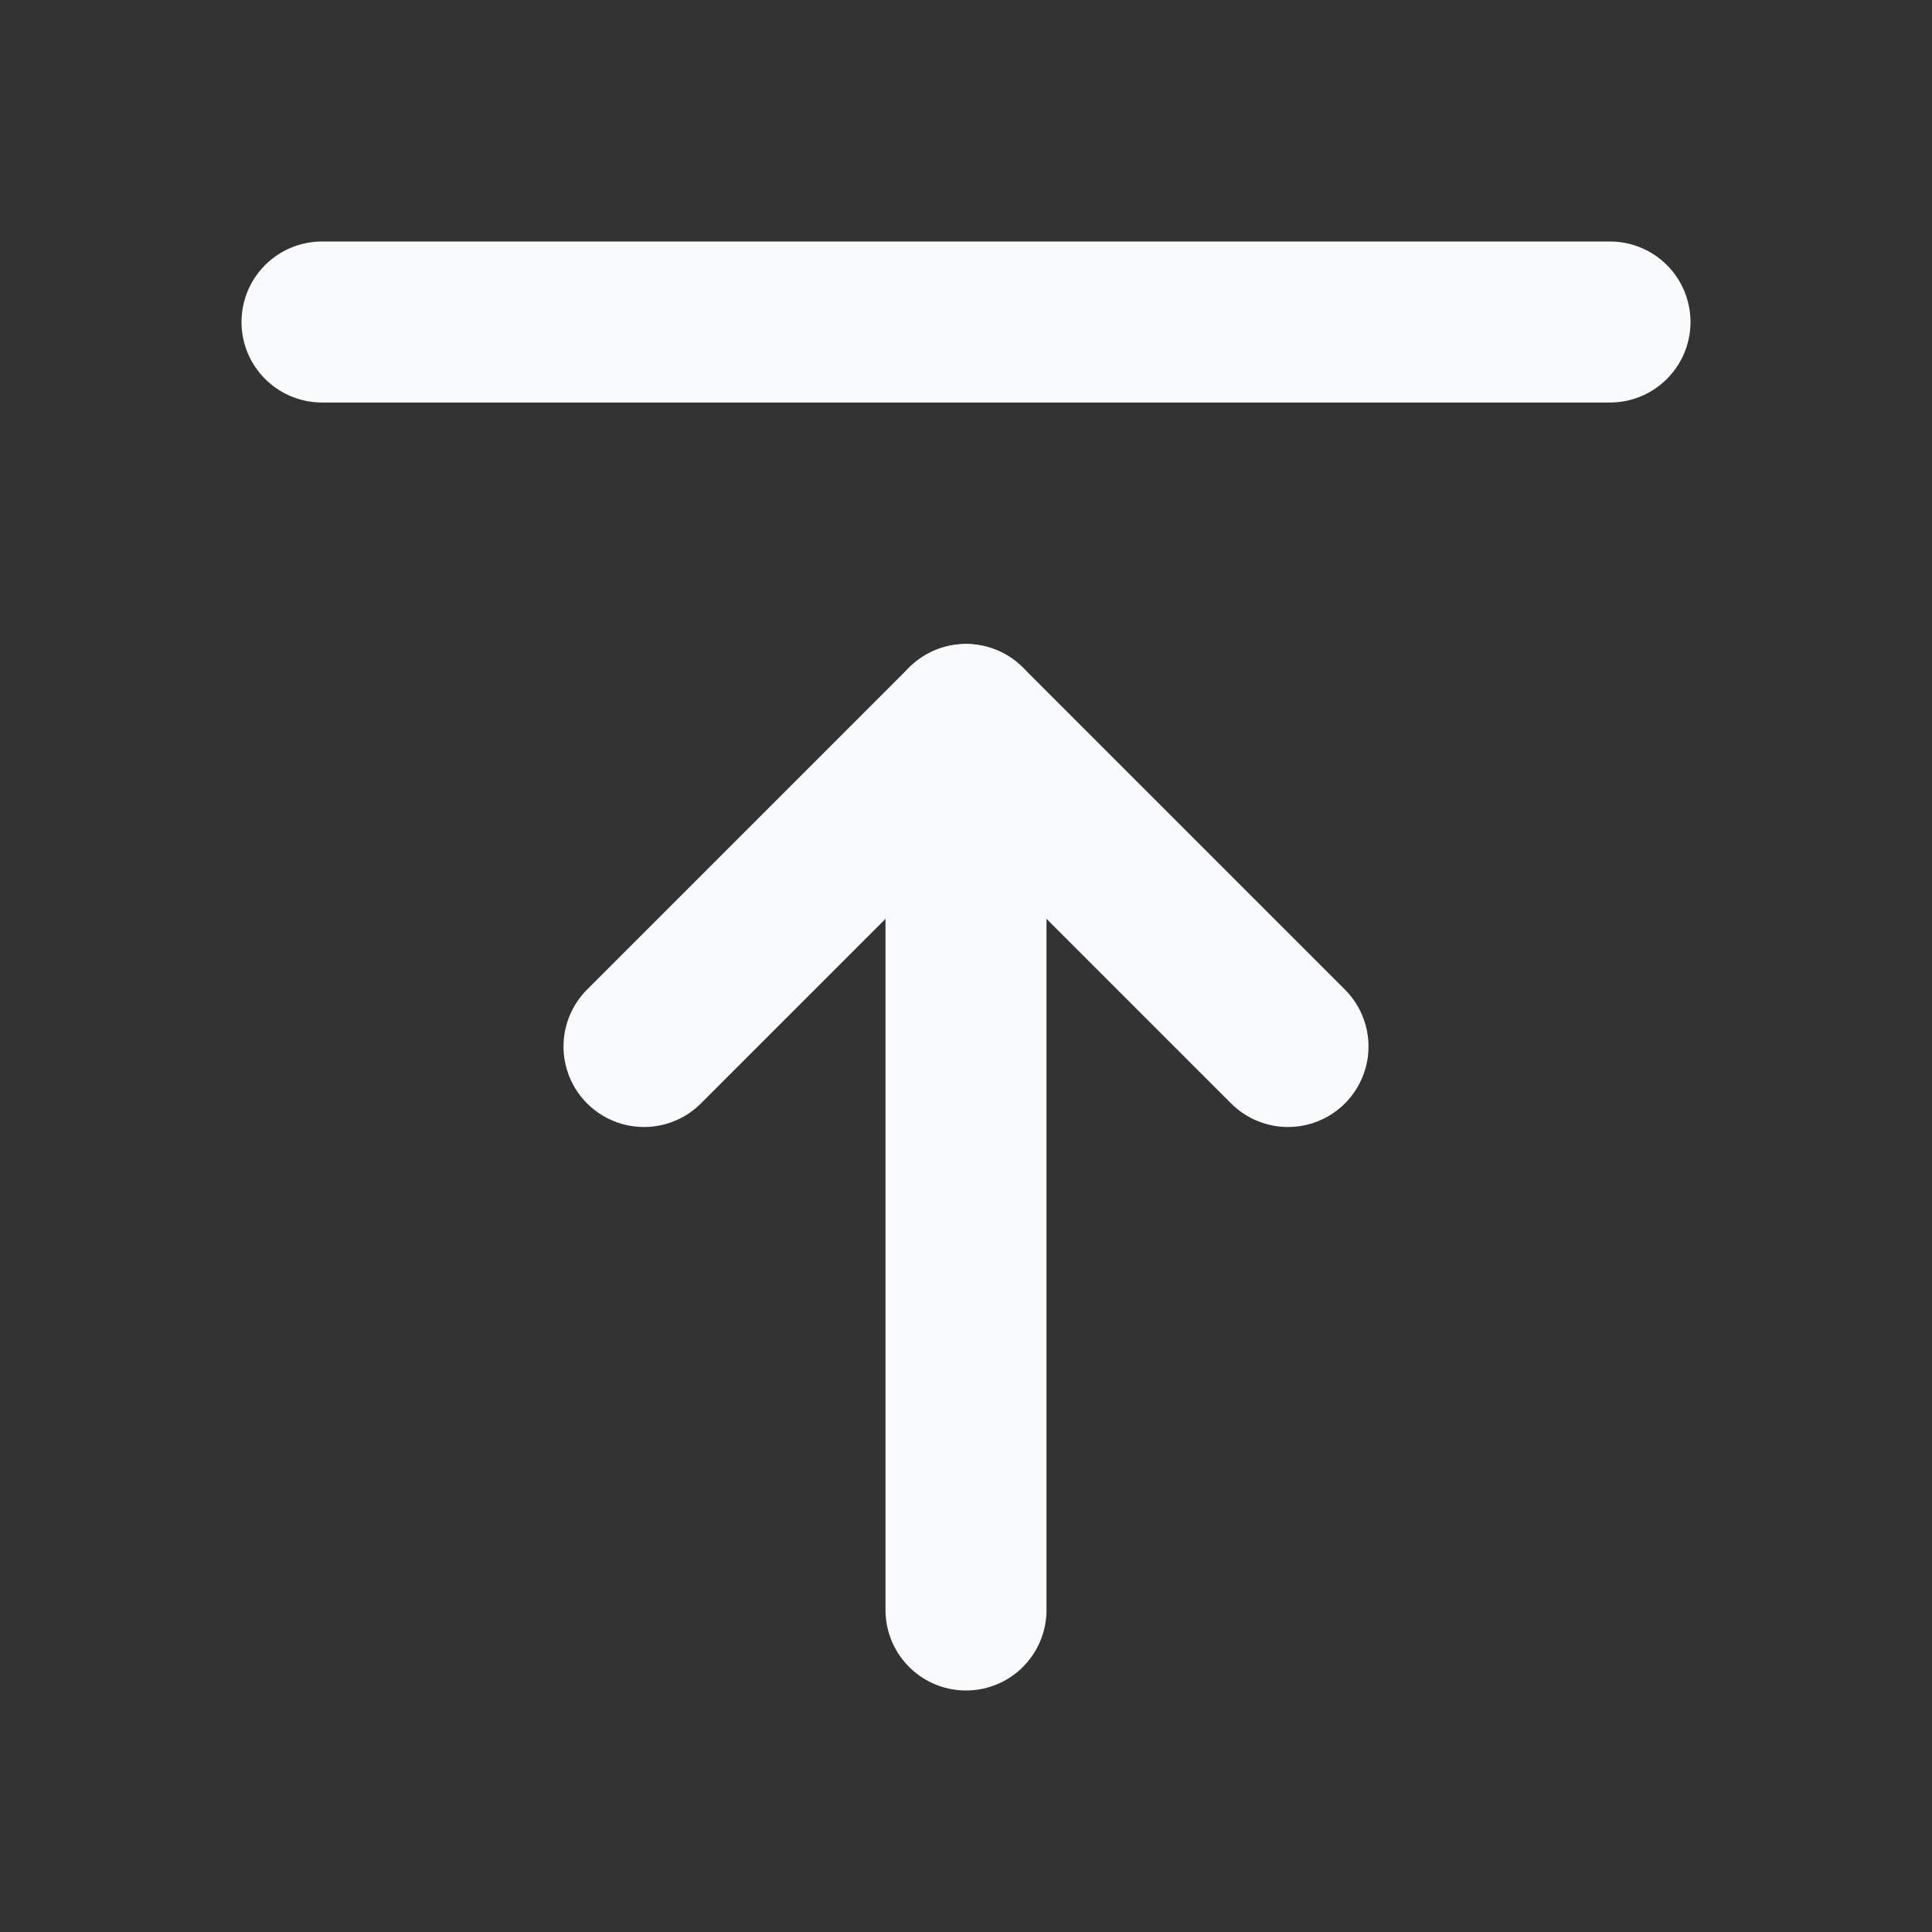
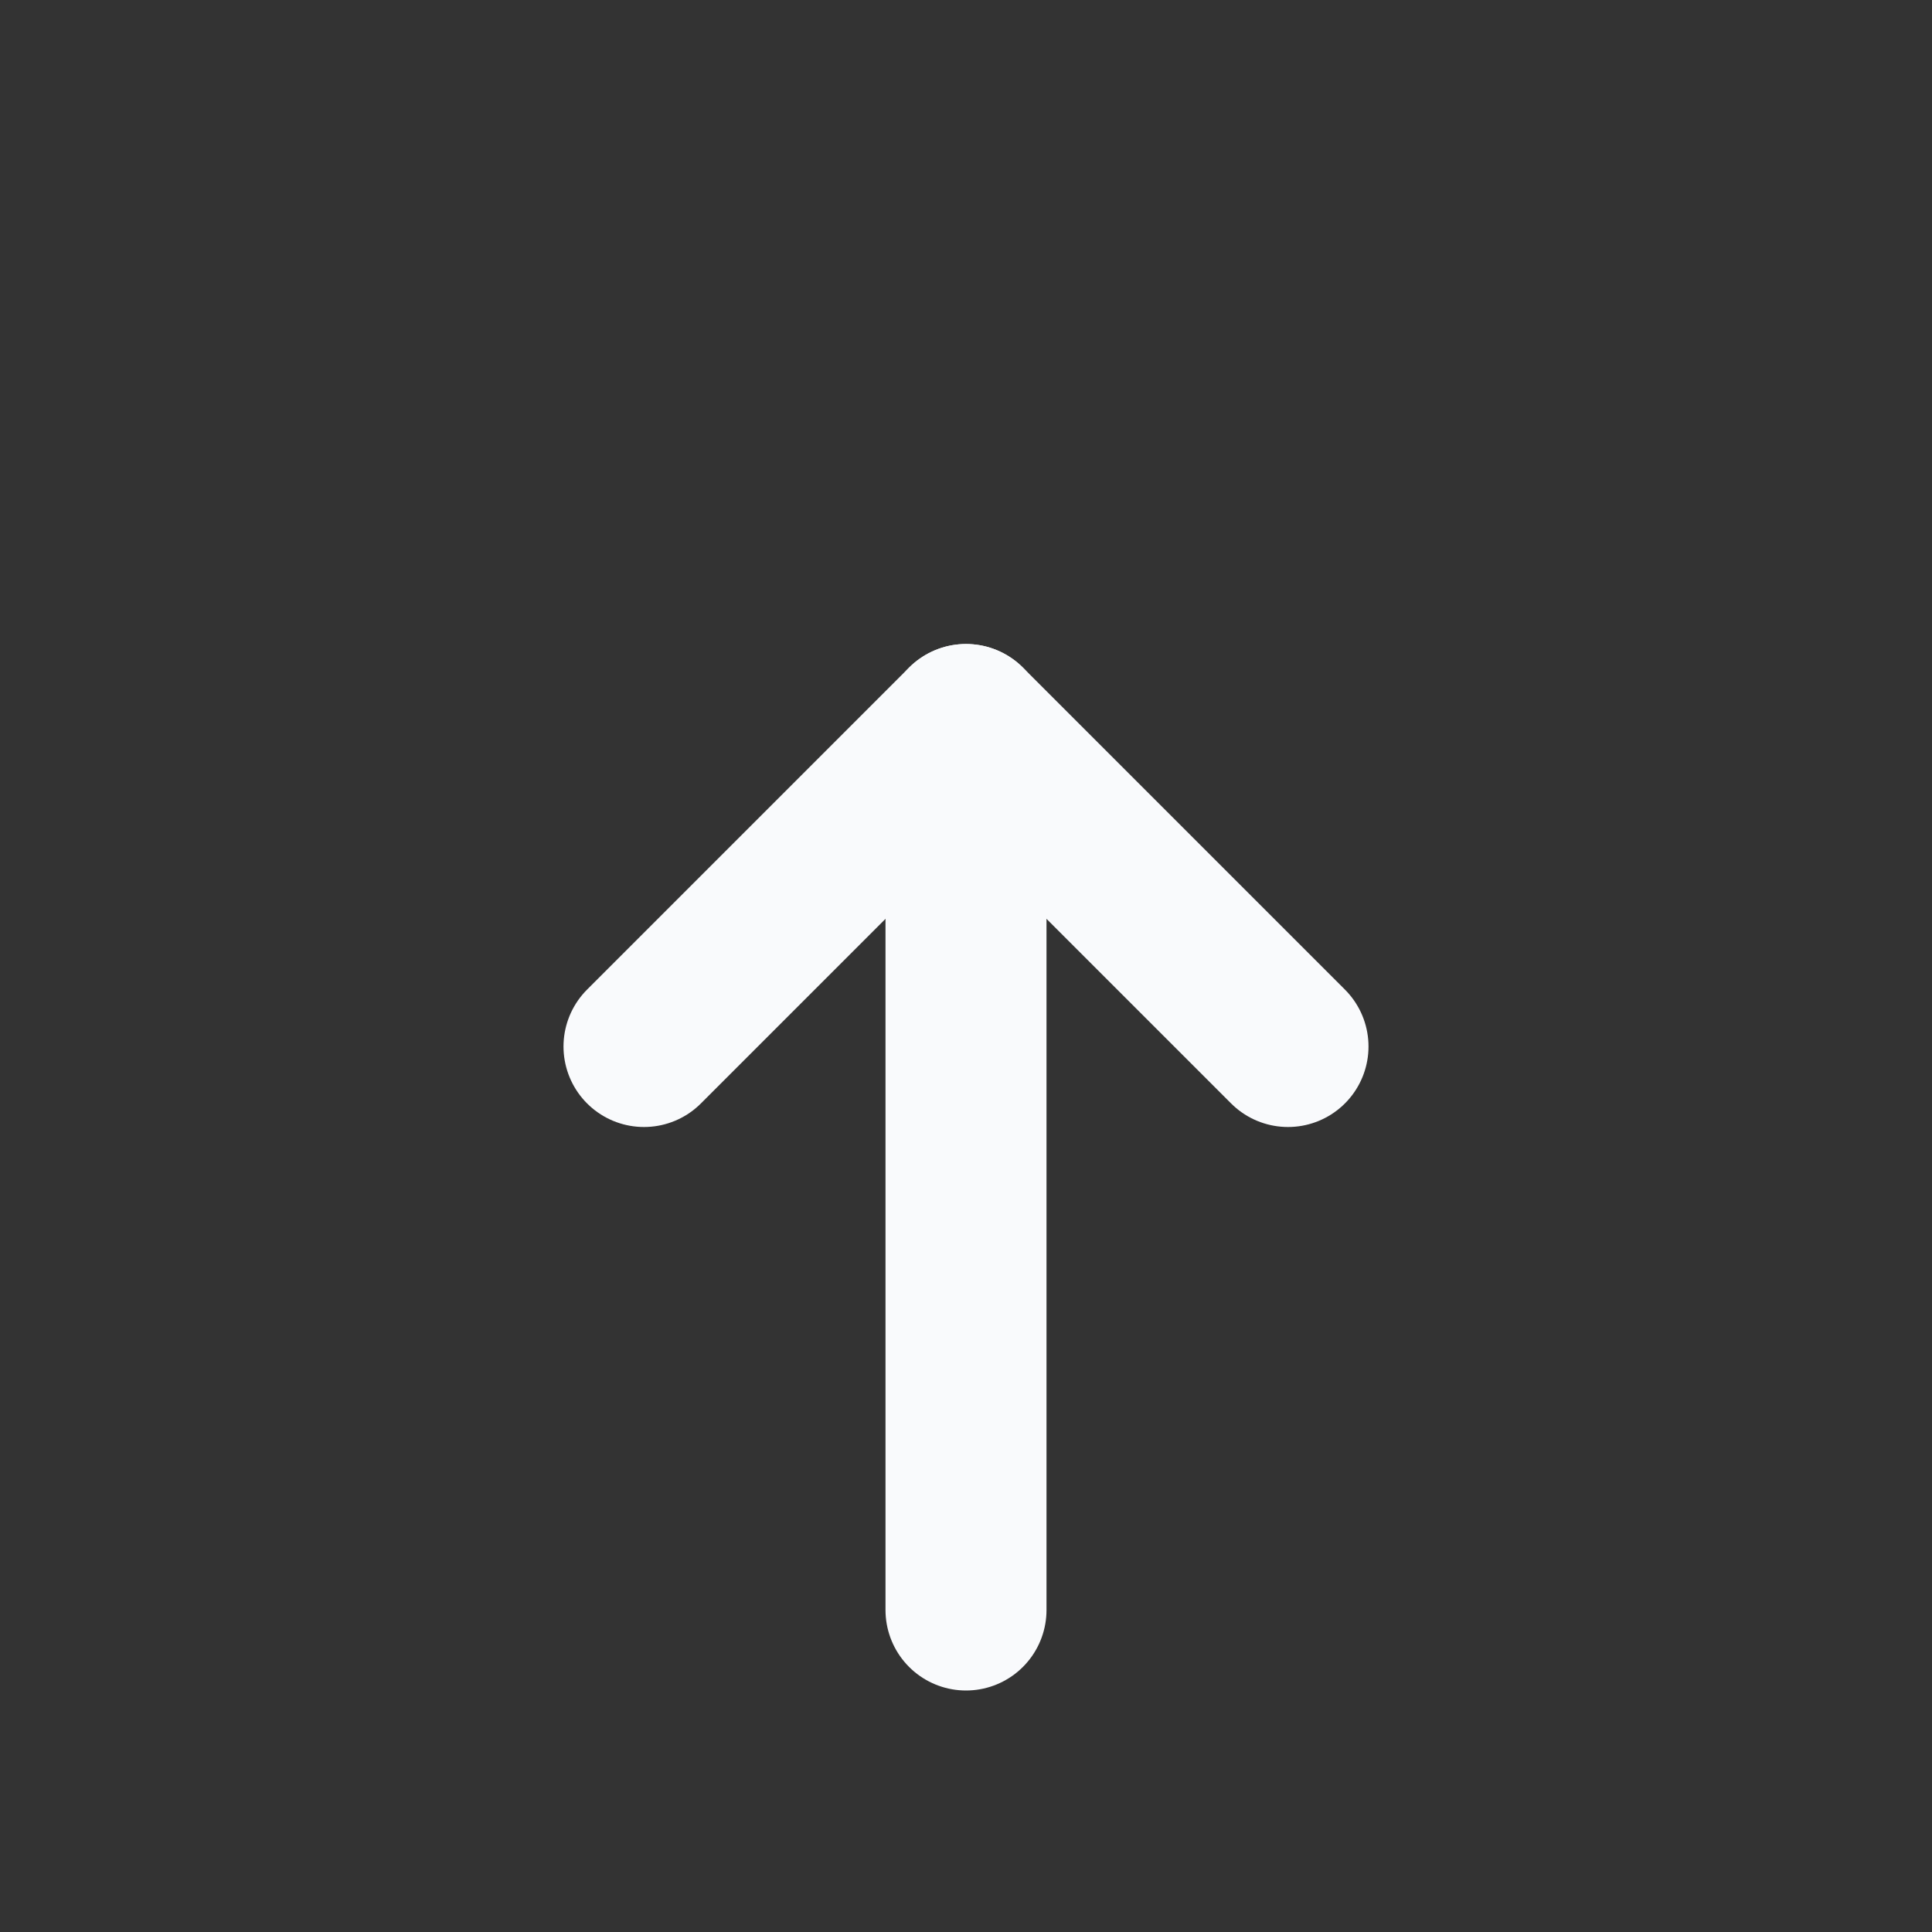
<svg xmlns="http://www.w3.org/2000/svg" width="24" height="24" viewBox="0 0 24 24" fill="none">
  <rect x="0" y="0" width="24" height="24" fill="#333333" stroke="none" />
-   <path d="M4 4C8.5 4 5 4 12 4C19 4 14 4 20 4" stroke="#F9FAFC" stroke-width="2" stroke-linecap="round" stroke-linejoin="round" />
  <path d="M12 20L12 9" stroke="#F9FAFC" stroke-width="2" stroke-linecap="round" stroke-linejoin="round" />
  <path d="M16 13L12 9L8 13" stroke="#F9FAFC" stroke-width="2" stroke-linecap="round" stroke-linejoin="round" />
</svg>